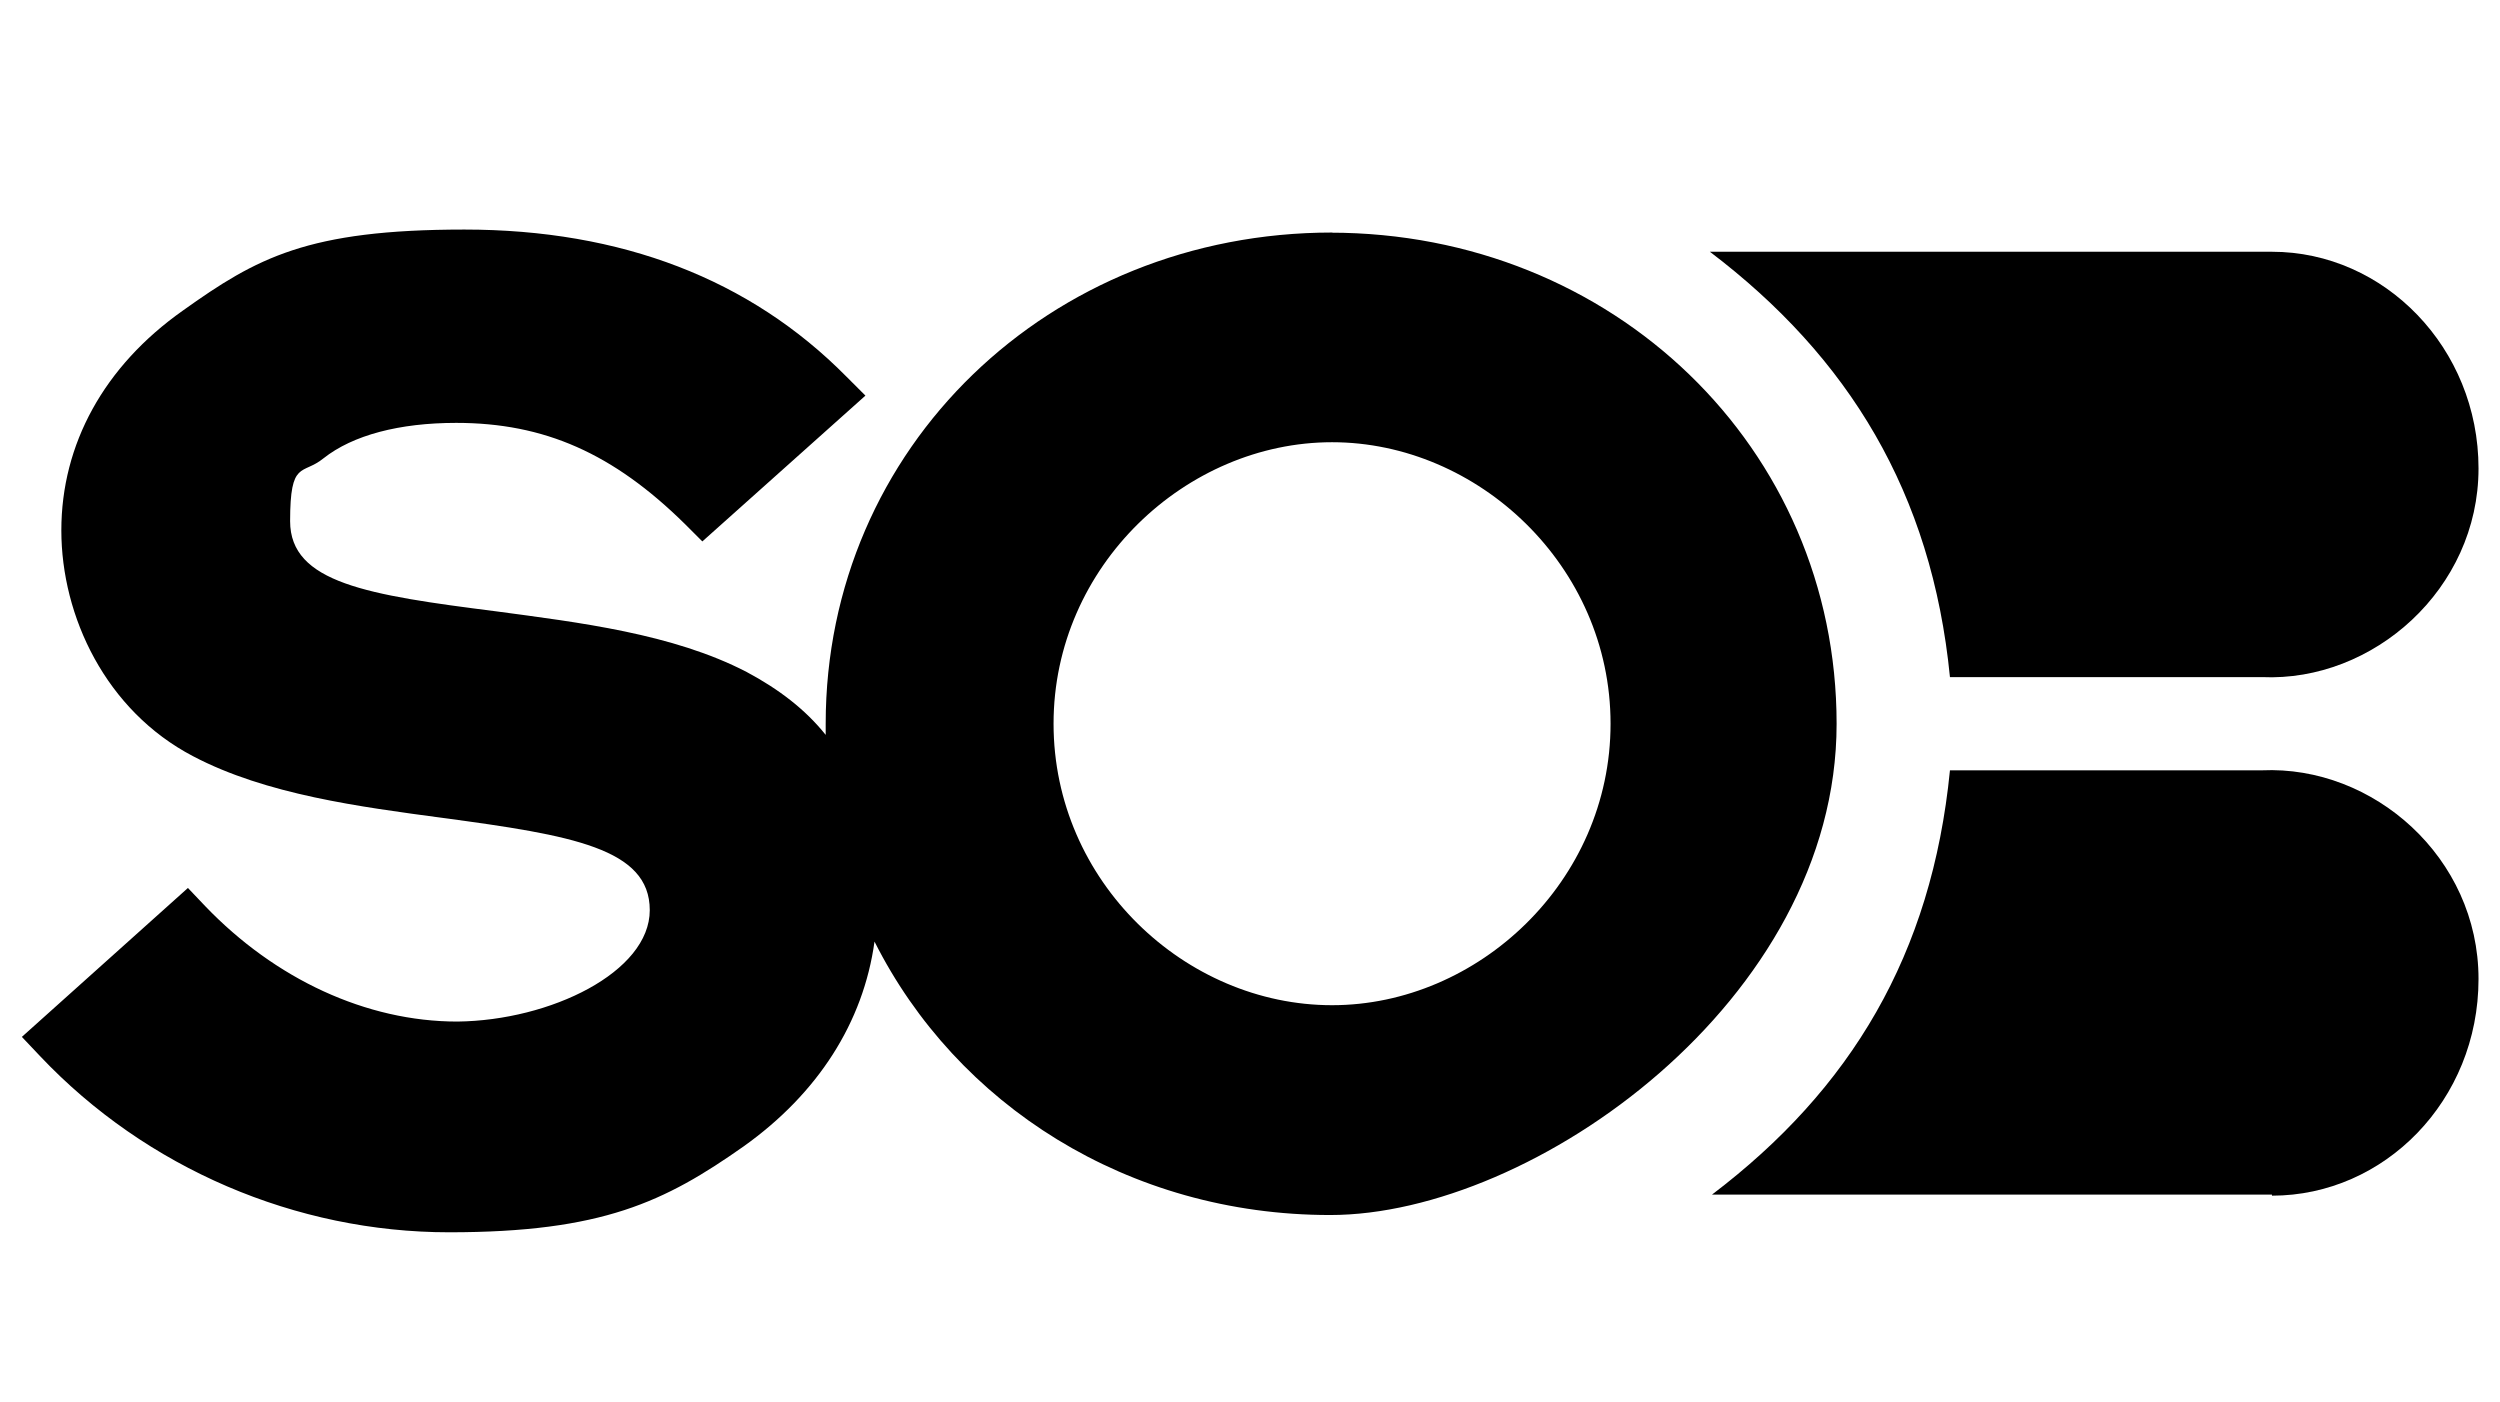
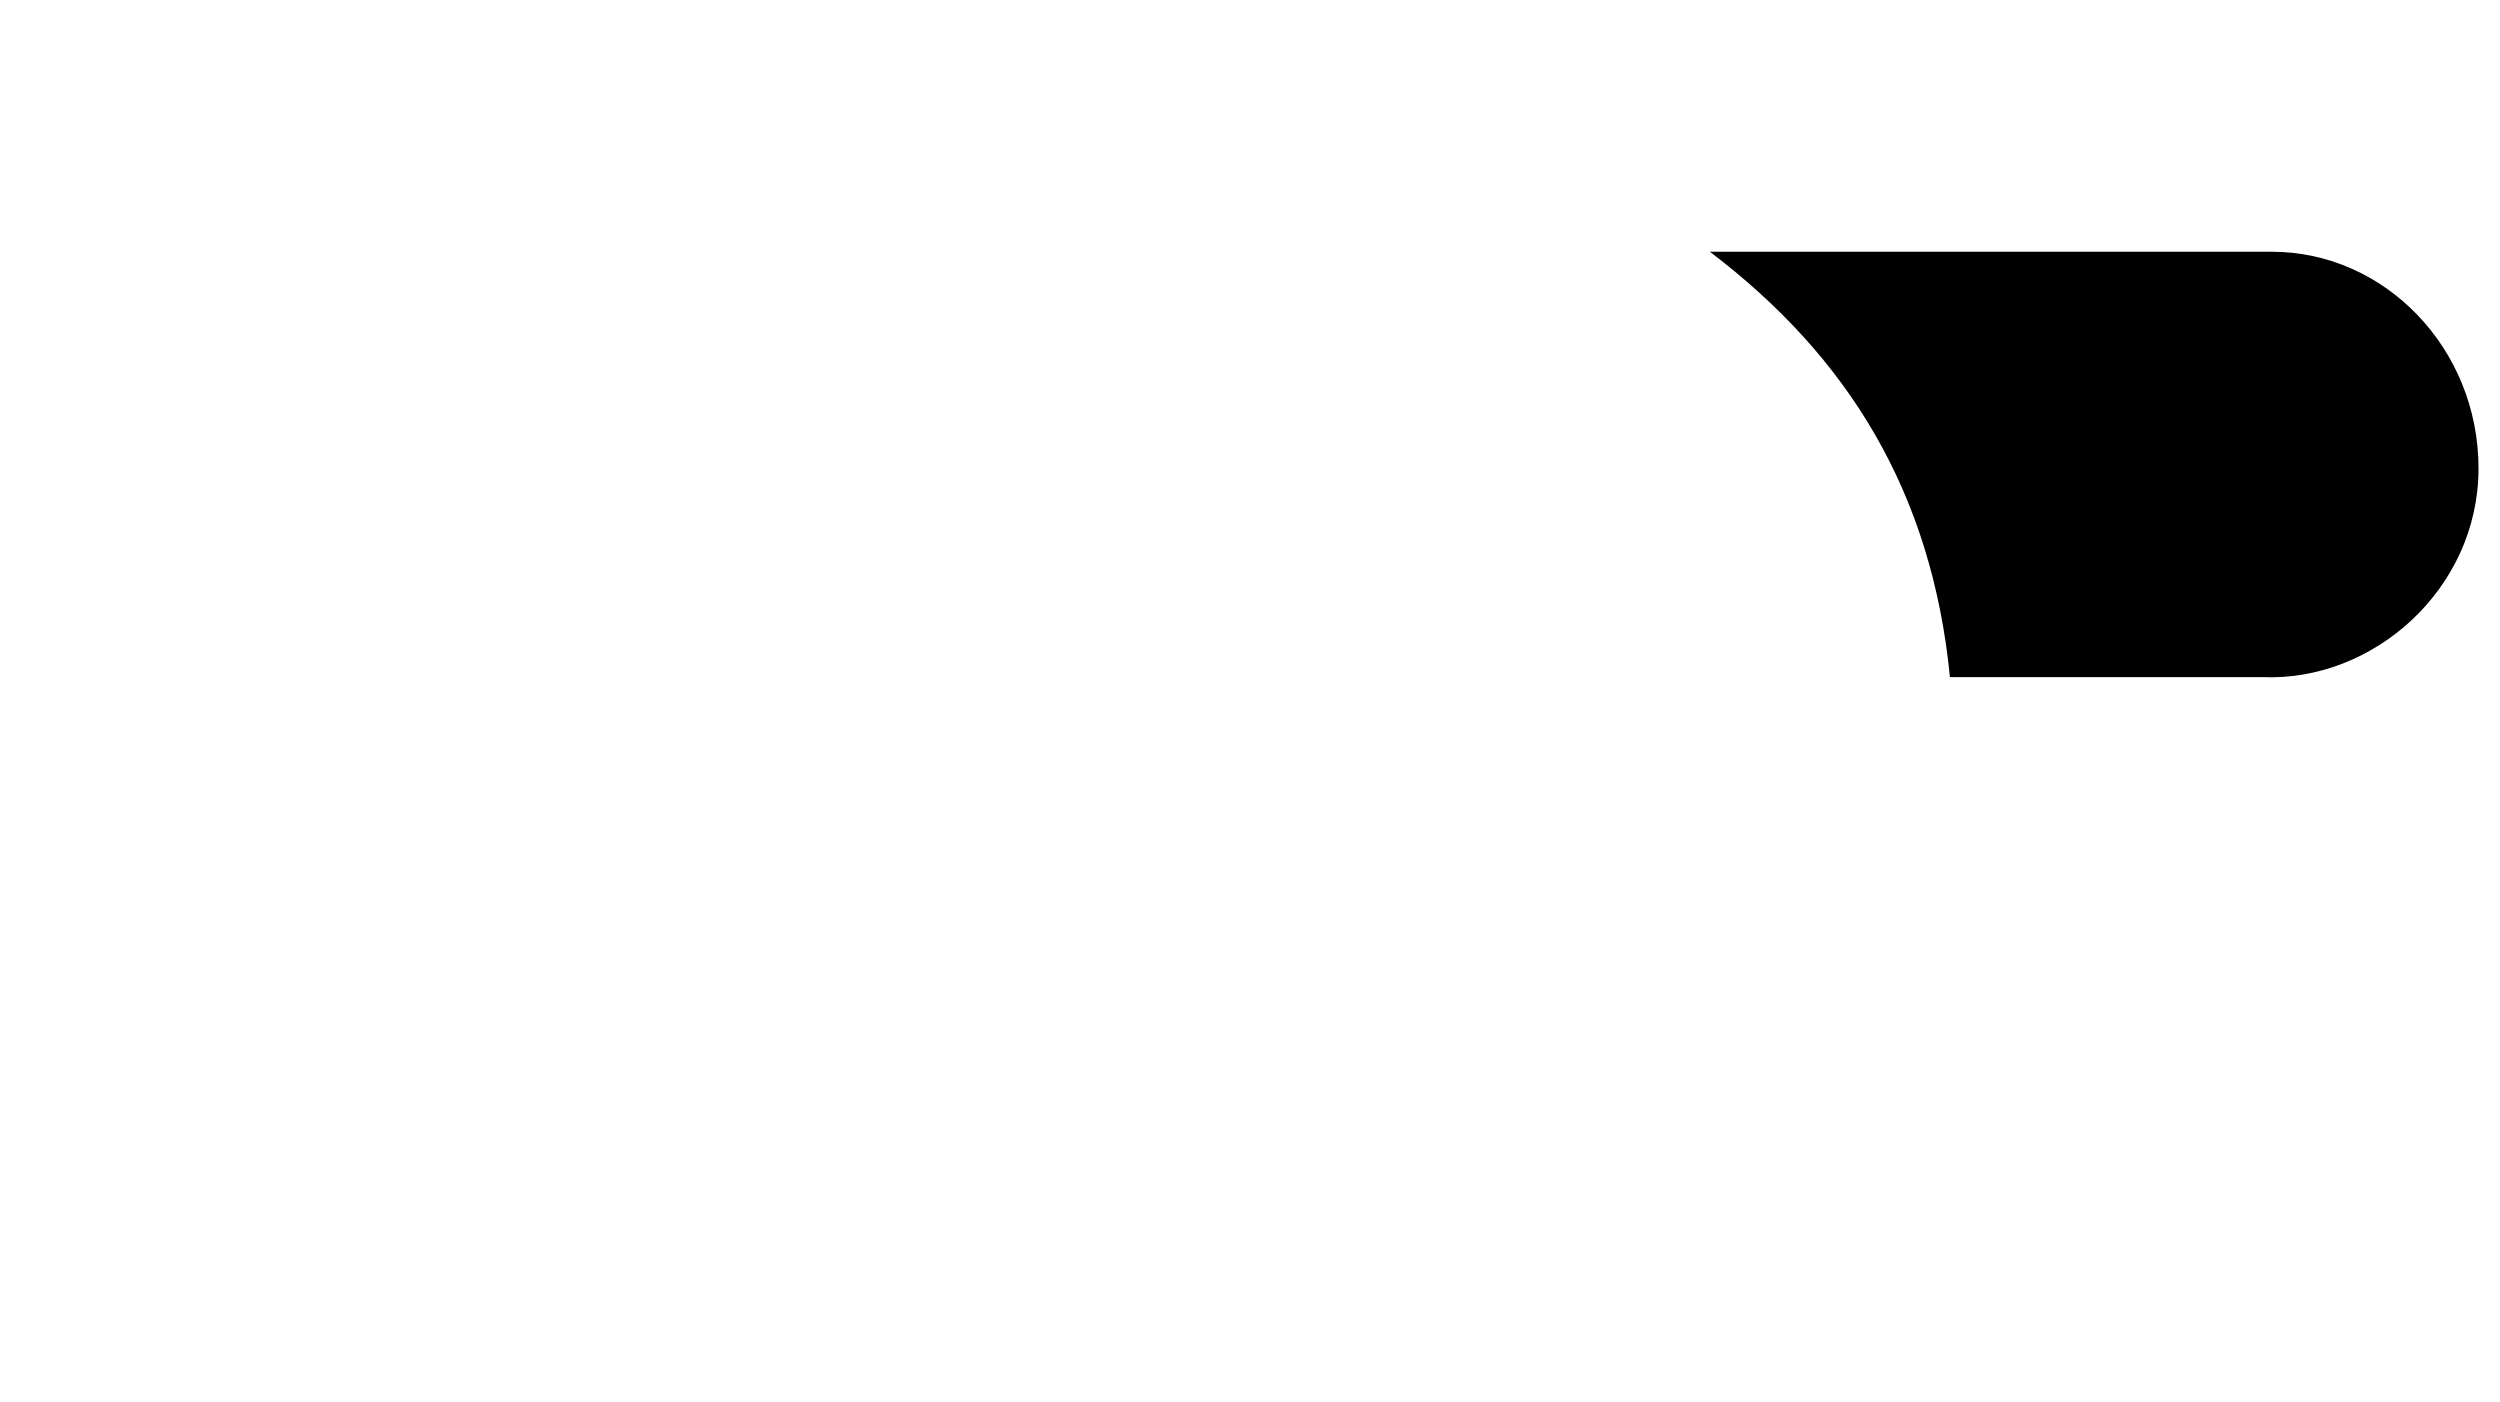
<svg xmlns="http://www.w3.org/2000/svg" version="1.1" viewBox="0 0 1920 1080" width="312" height="175">
  <g>
    <g id="Ebene_1">
      <g id="fix">
        <g>
          <path d="M1747.1,193.9c86.6,0,159.1,74.1,159.1,166.9s-81.1,164.6-166.9,160.7h-240.2c-14-142-78-246.5-184.9-327.6h432.9Z" />
-           <path d="M1747.1,920.9c86.6,0,159.1-73.3,159.1-166.9s-81.1-164.6-166.9-160.7h-240.2c-14,142-76.4,245.7-183.3,326.8h431.3v.8Z" />
-           <path d="M1023.2,179.1c-217.6,0-390,165.4-390,378.3s0,6.2,0,8.6c-15.6-19.5-35.9-35.1-60.8-48.4-56.9-29.6-129.5-38.2-193.4-46.8-98.3-12.5-158.3-21.8-158.3-69.4s9.4-35.1,25.7-48.4c22.6-17.9,58.5-27.3,102.2-27.3,67.9,0,120.9,23.4,176.3,78l13.3,13.3,125.6-112.3-14.8-14.8c-74.1-74.9-173.2-113.1-294.1-113.1s-159.9,21.8-216.8,62.4c-60.8,42.9-93.6,103-93.6,169.3s34.3,138.8,101.4,173.9c56.2,29.6,128.7,39,192.7,47.6,99.1,13.3,159.1,23.4,159.1,71s-76.4,85-148.2,85.8c-70.2,0-140.4-32.8-194.2-88.9l-13.3-14-127.9,114.7,14,14.8c81.9,86.6,197.3,135.7,315.1,135.7s166.1-23.4,227-66.3c56.9-40.6,92-95.2,100.6-157.6,63.2,125.6,195,210.6,351,210.6s390-165.4,390-378.3-172.4-378.3-390-378.3h1.6ZM1023.2,774.2c-113.1,0-214.5-95.2-214.5-216.8s102.2-216.8,214.5-216.8,214.5,95.2,214.5,216.8-102.2,216.8-214.5,216.8Z" />
        </g>
      </g>
    </g>
  </g>
</svg>